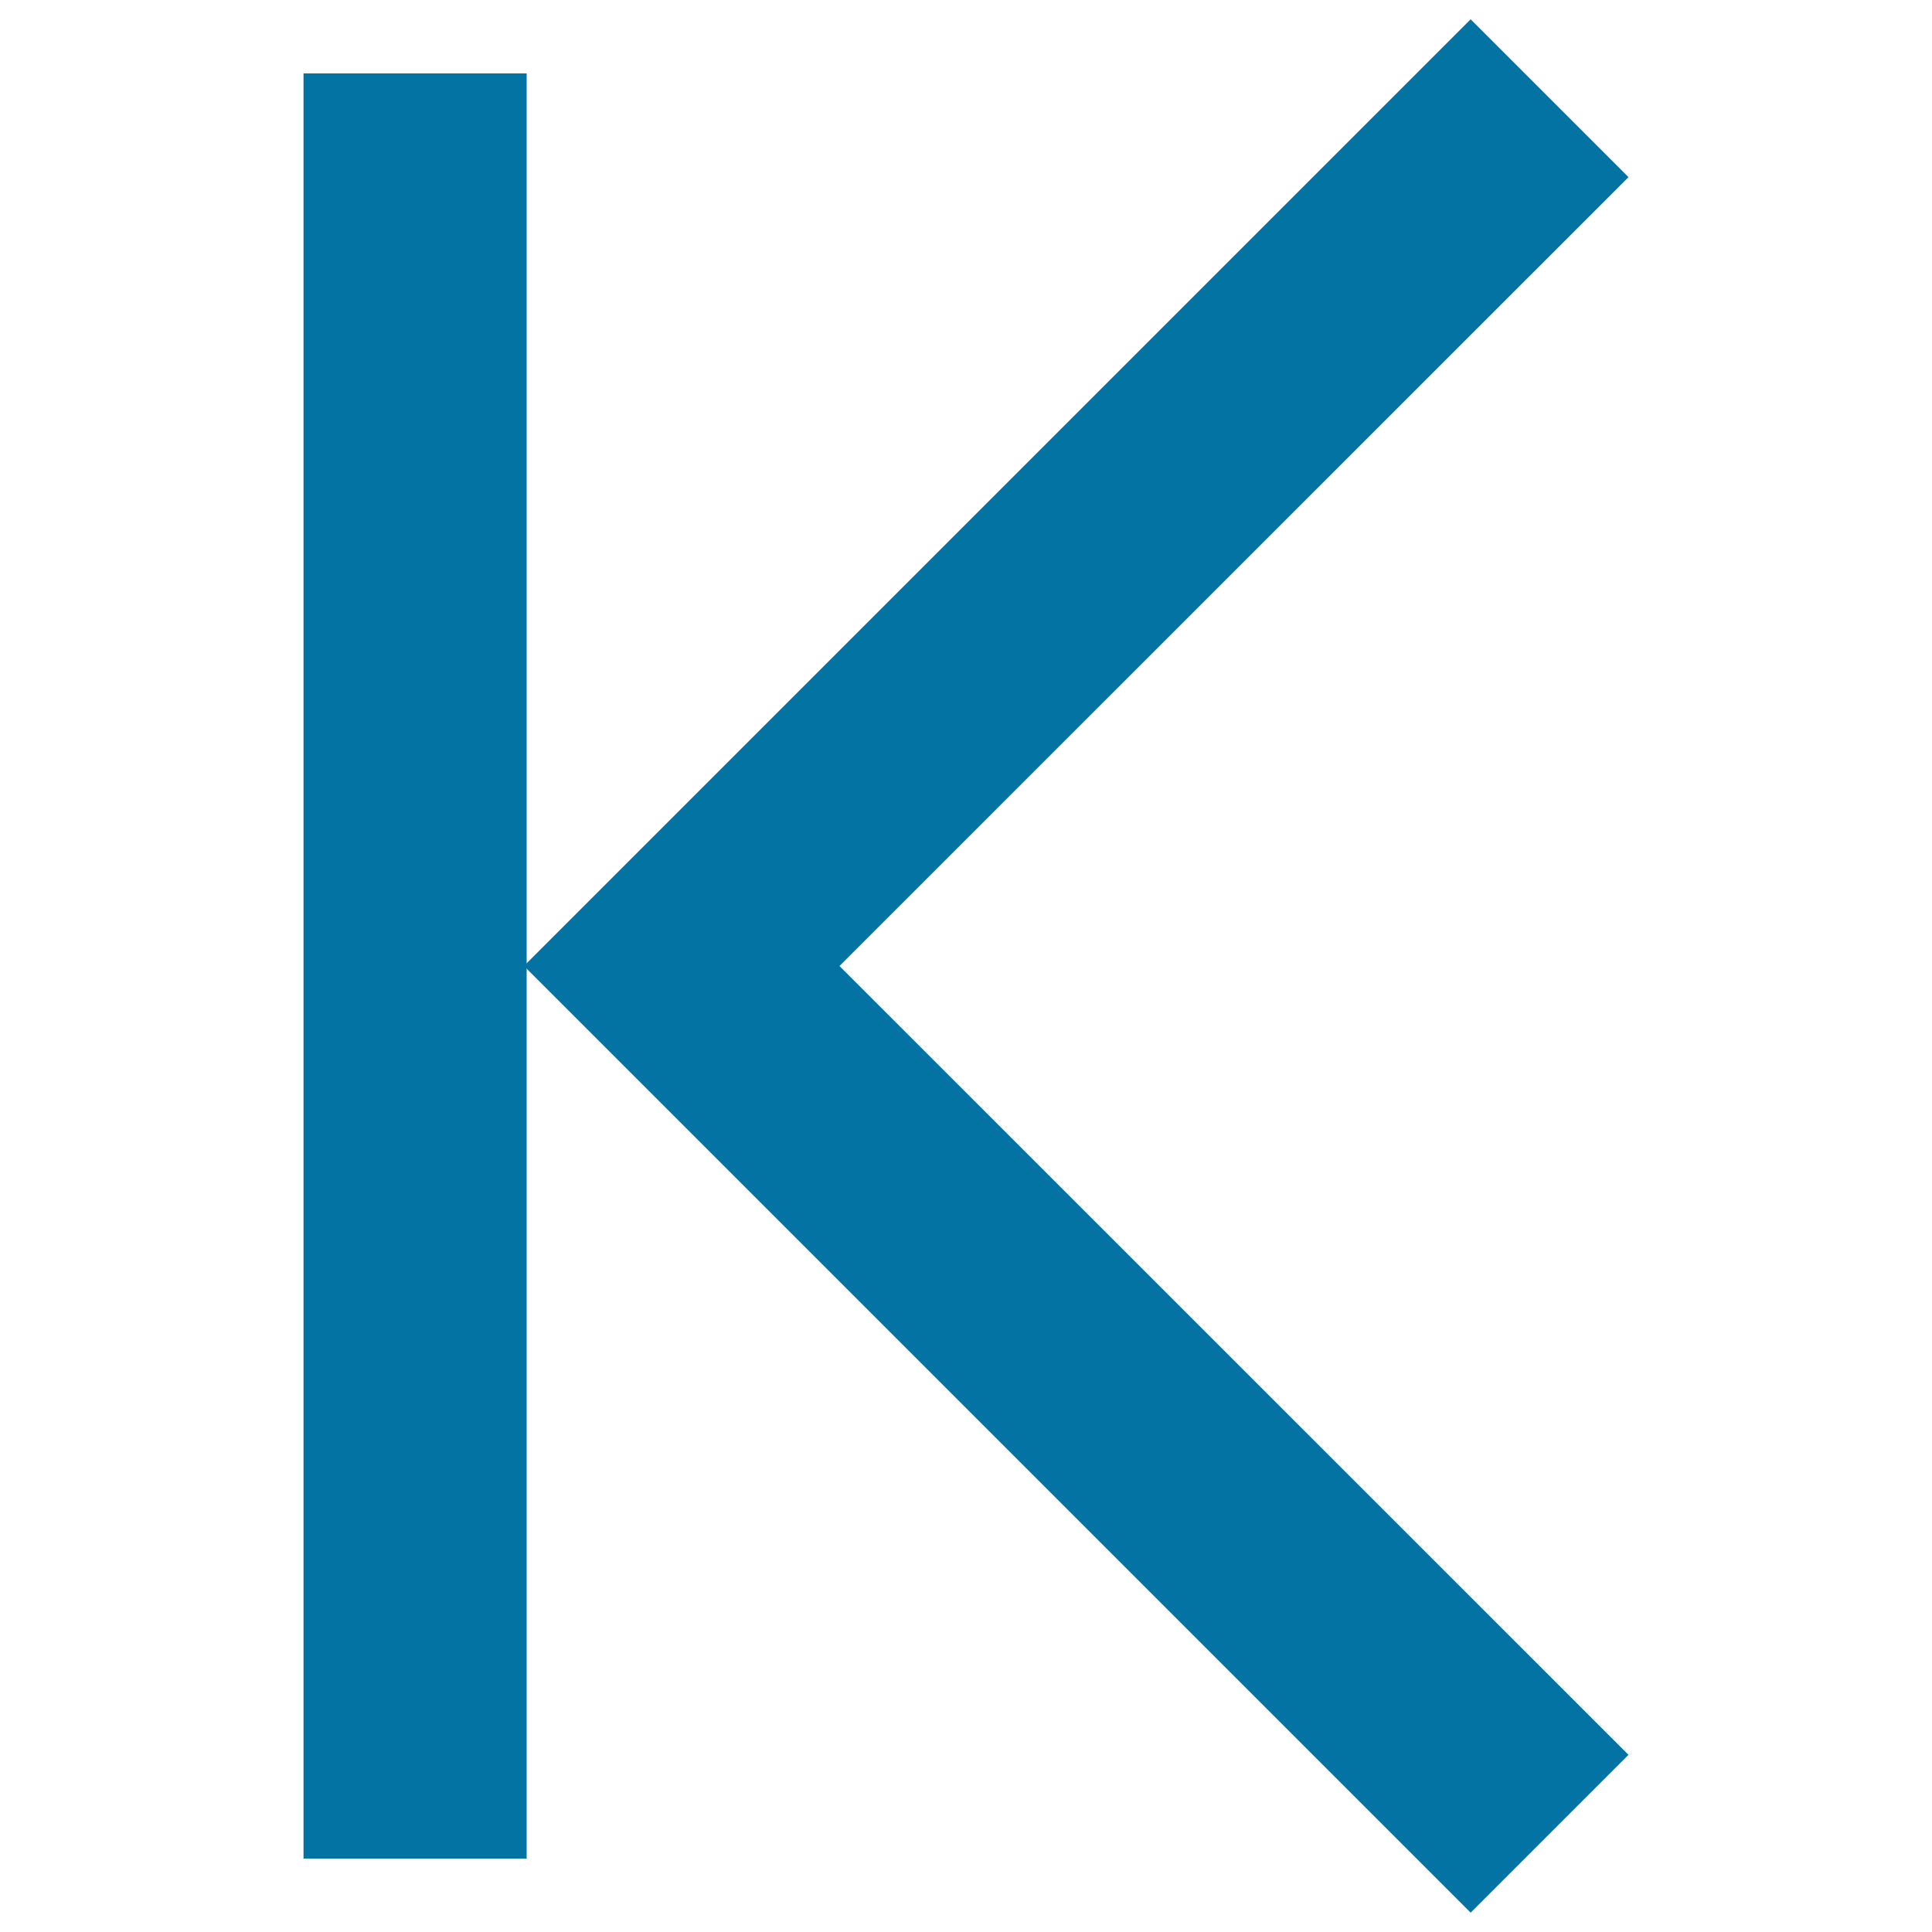
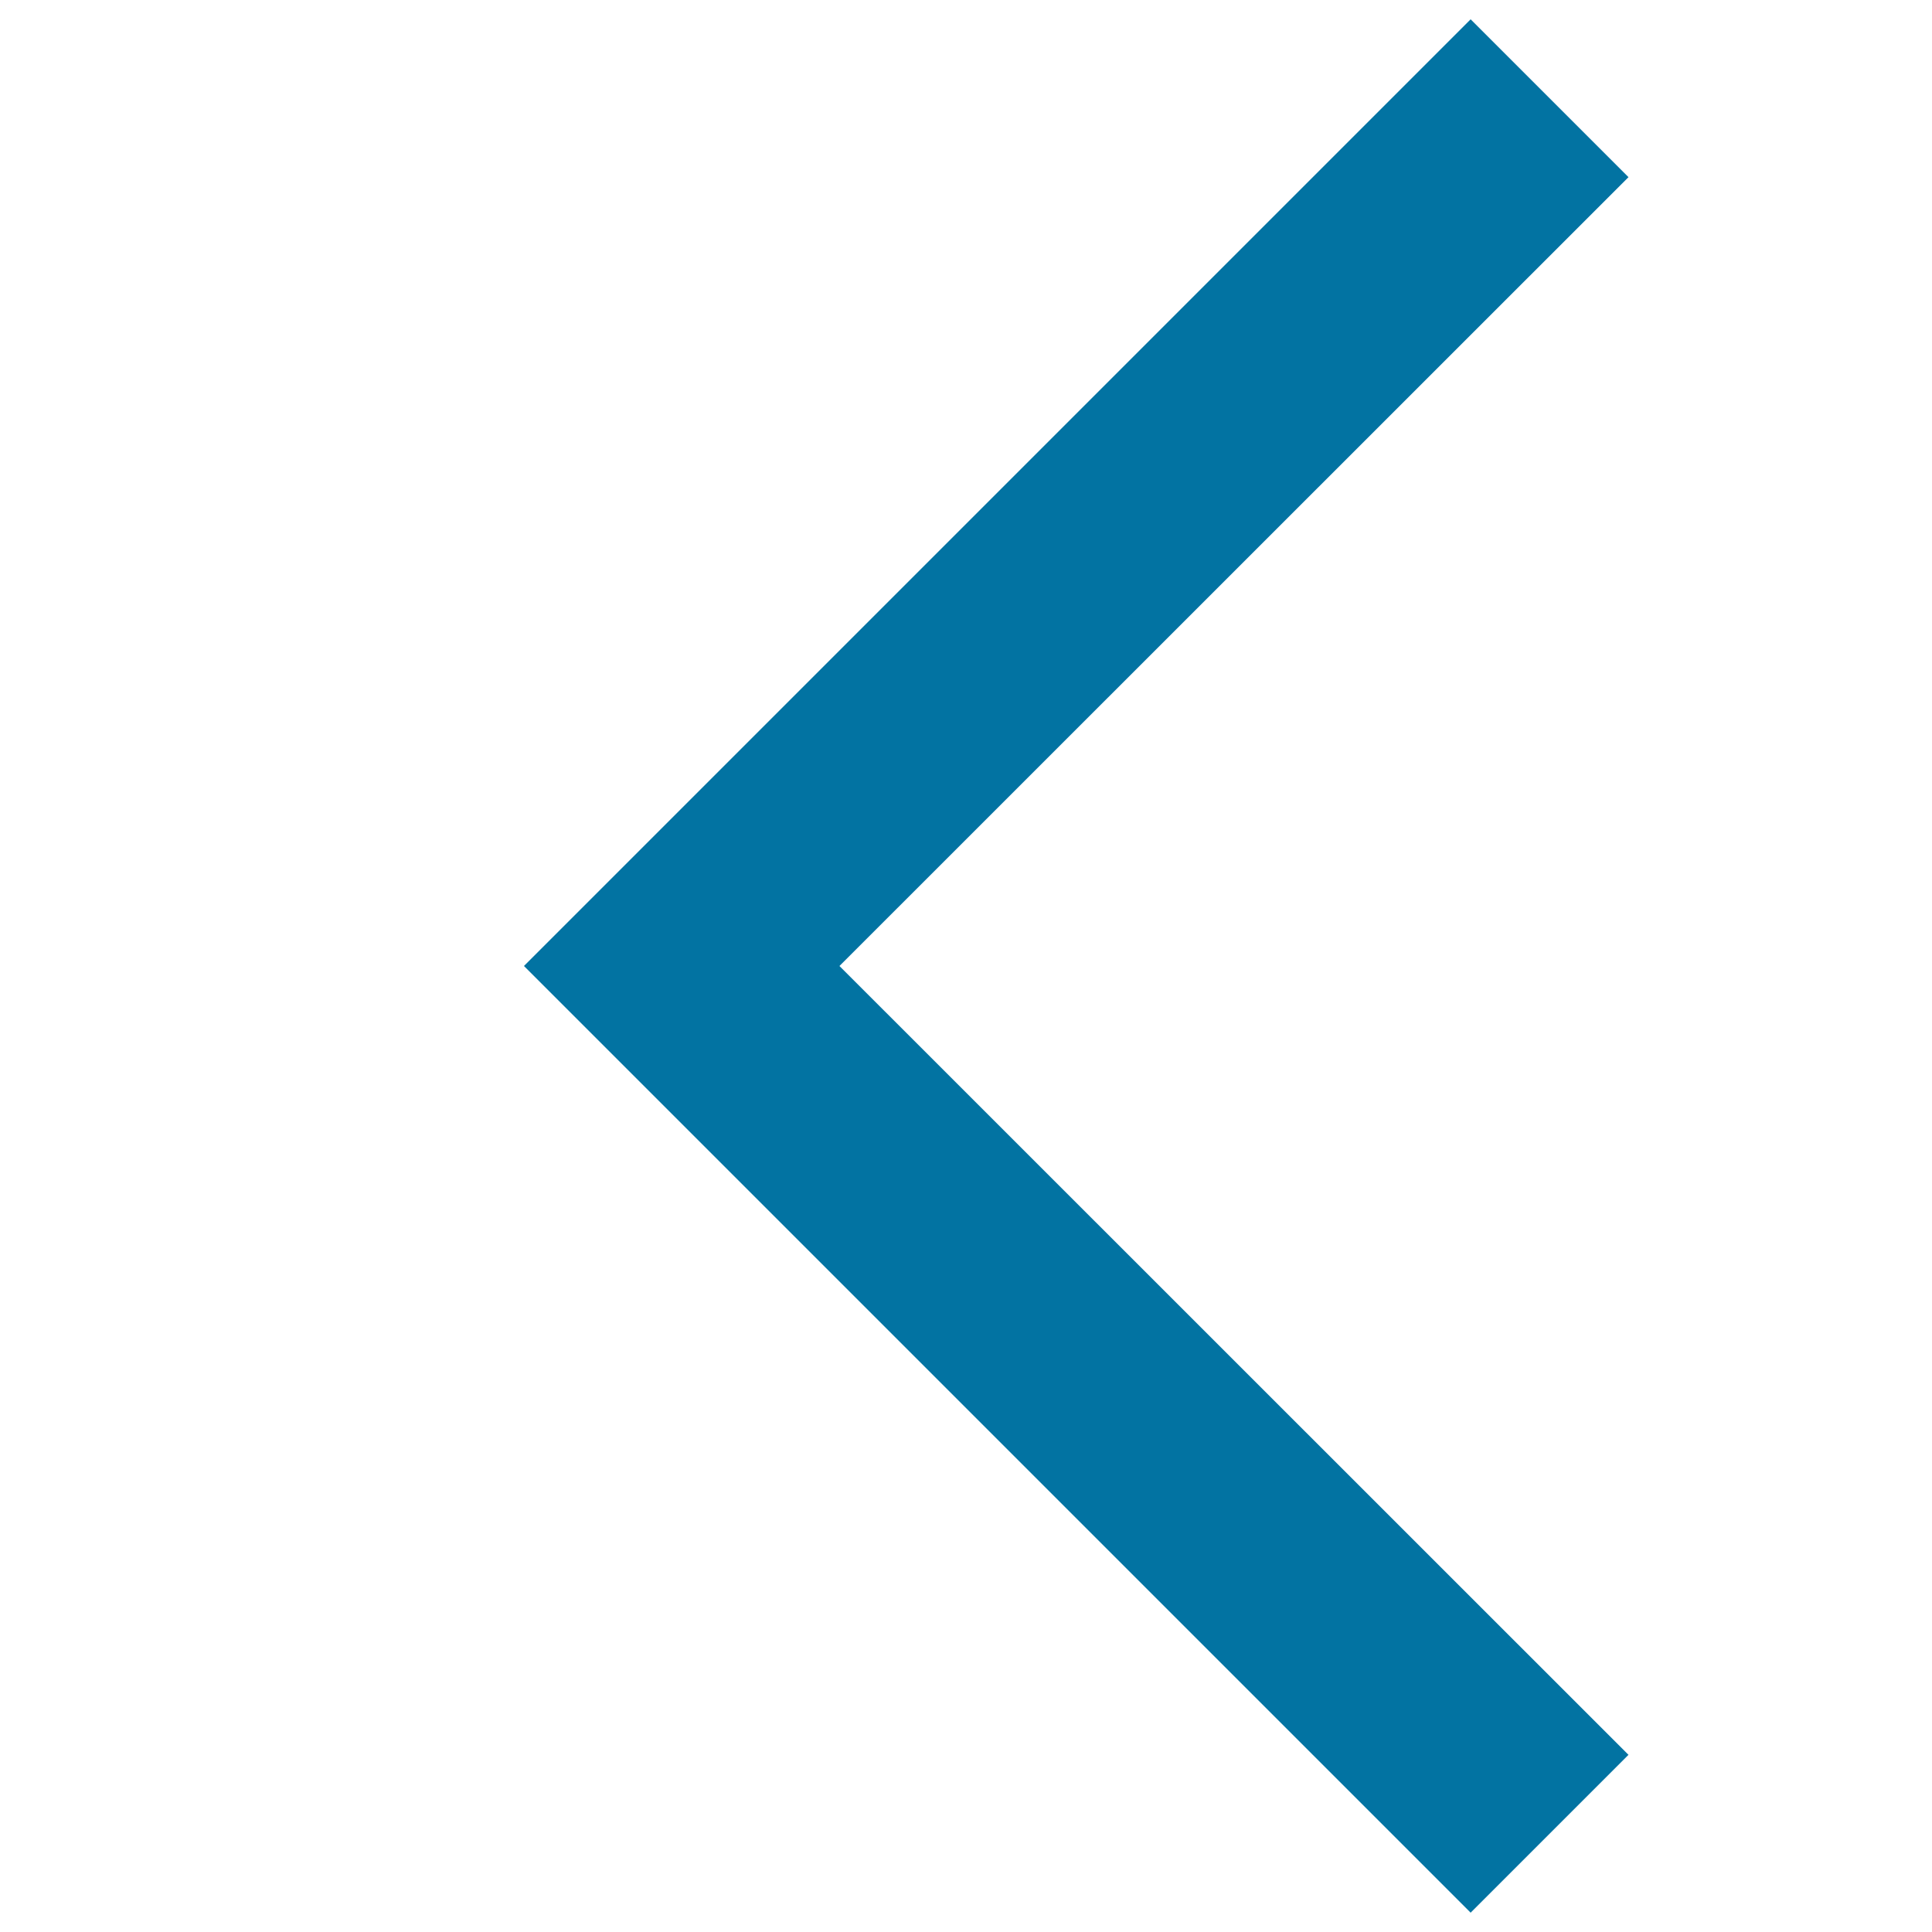
<svg xmlns="http://www.w3.org/2000/svg" viewBox="0 0 1000 1000" style="fill:#0273a2">
  <title>First Page SVG icon</title>
  <path d="M434.5,500L842.9,91.7L761.2,10l-490,490l490,490l81.7-81.7L434.5,500z" />
-   <path d="M157.1,38h115.5v924H157.1V38z" />
</svg>